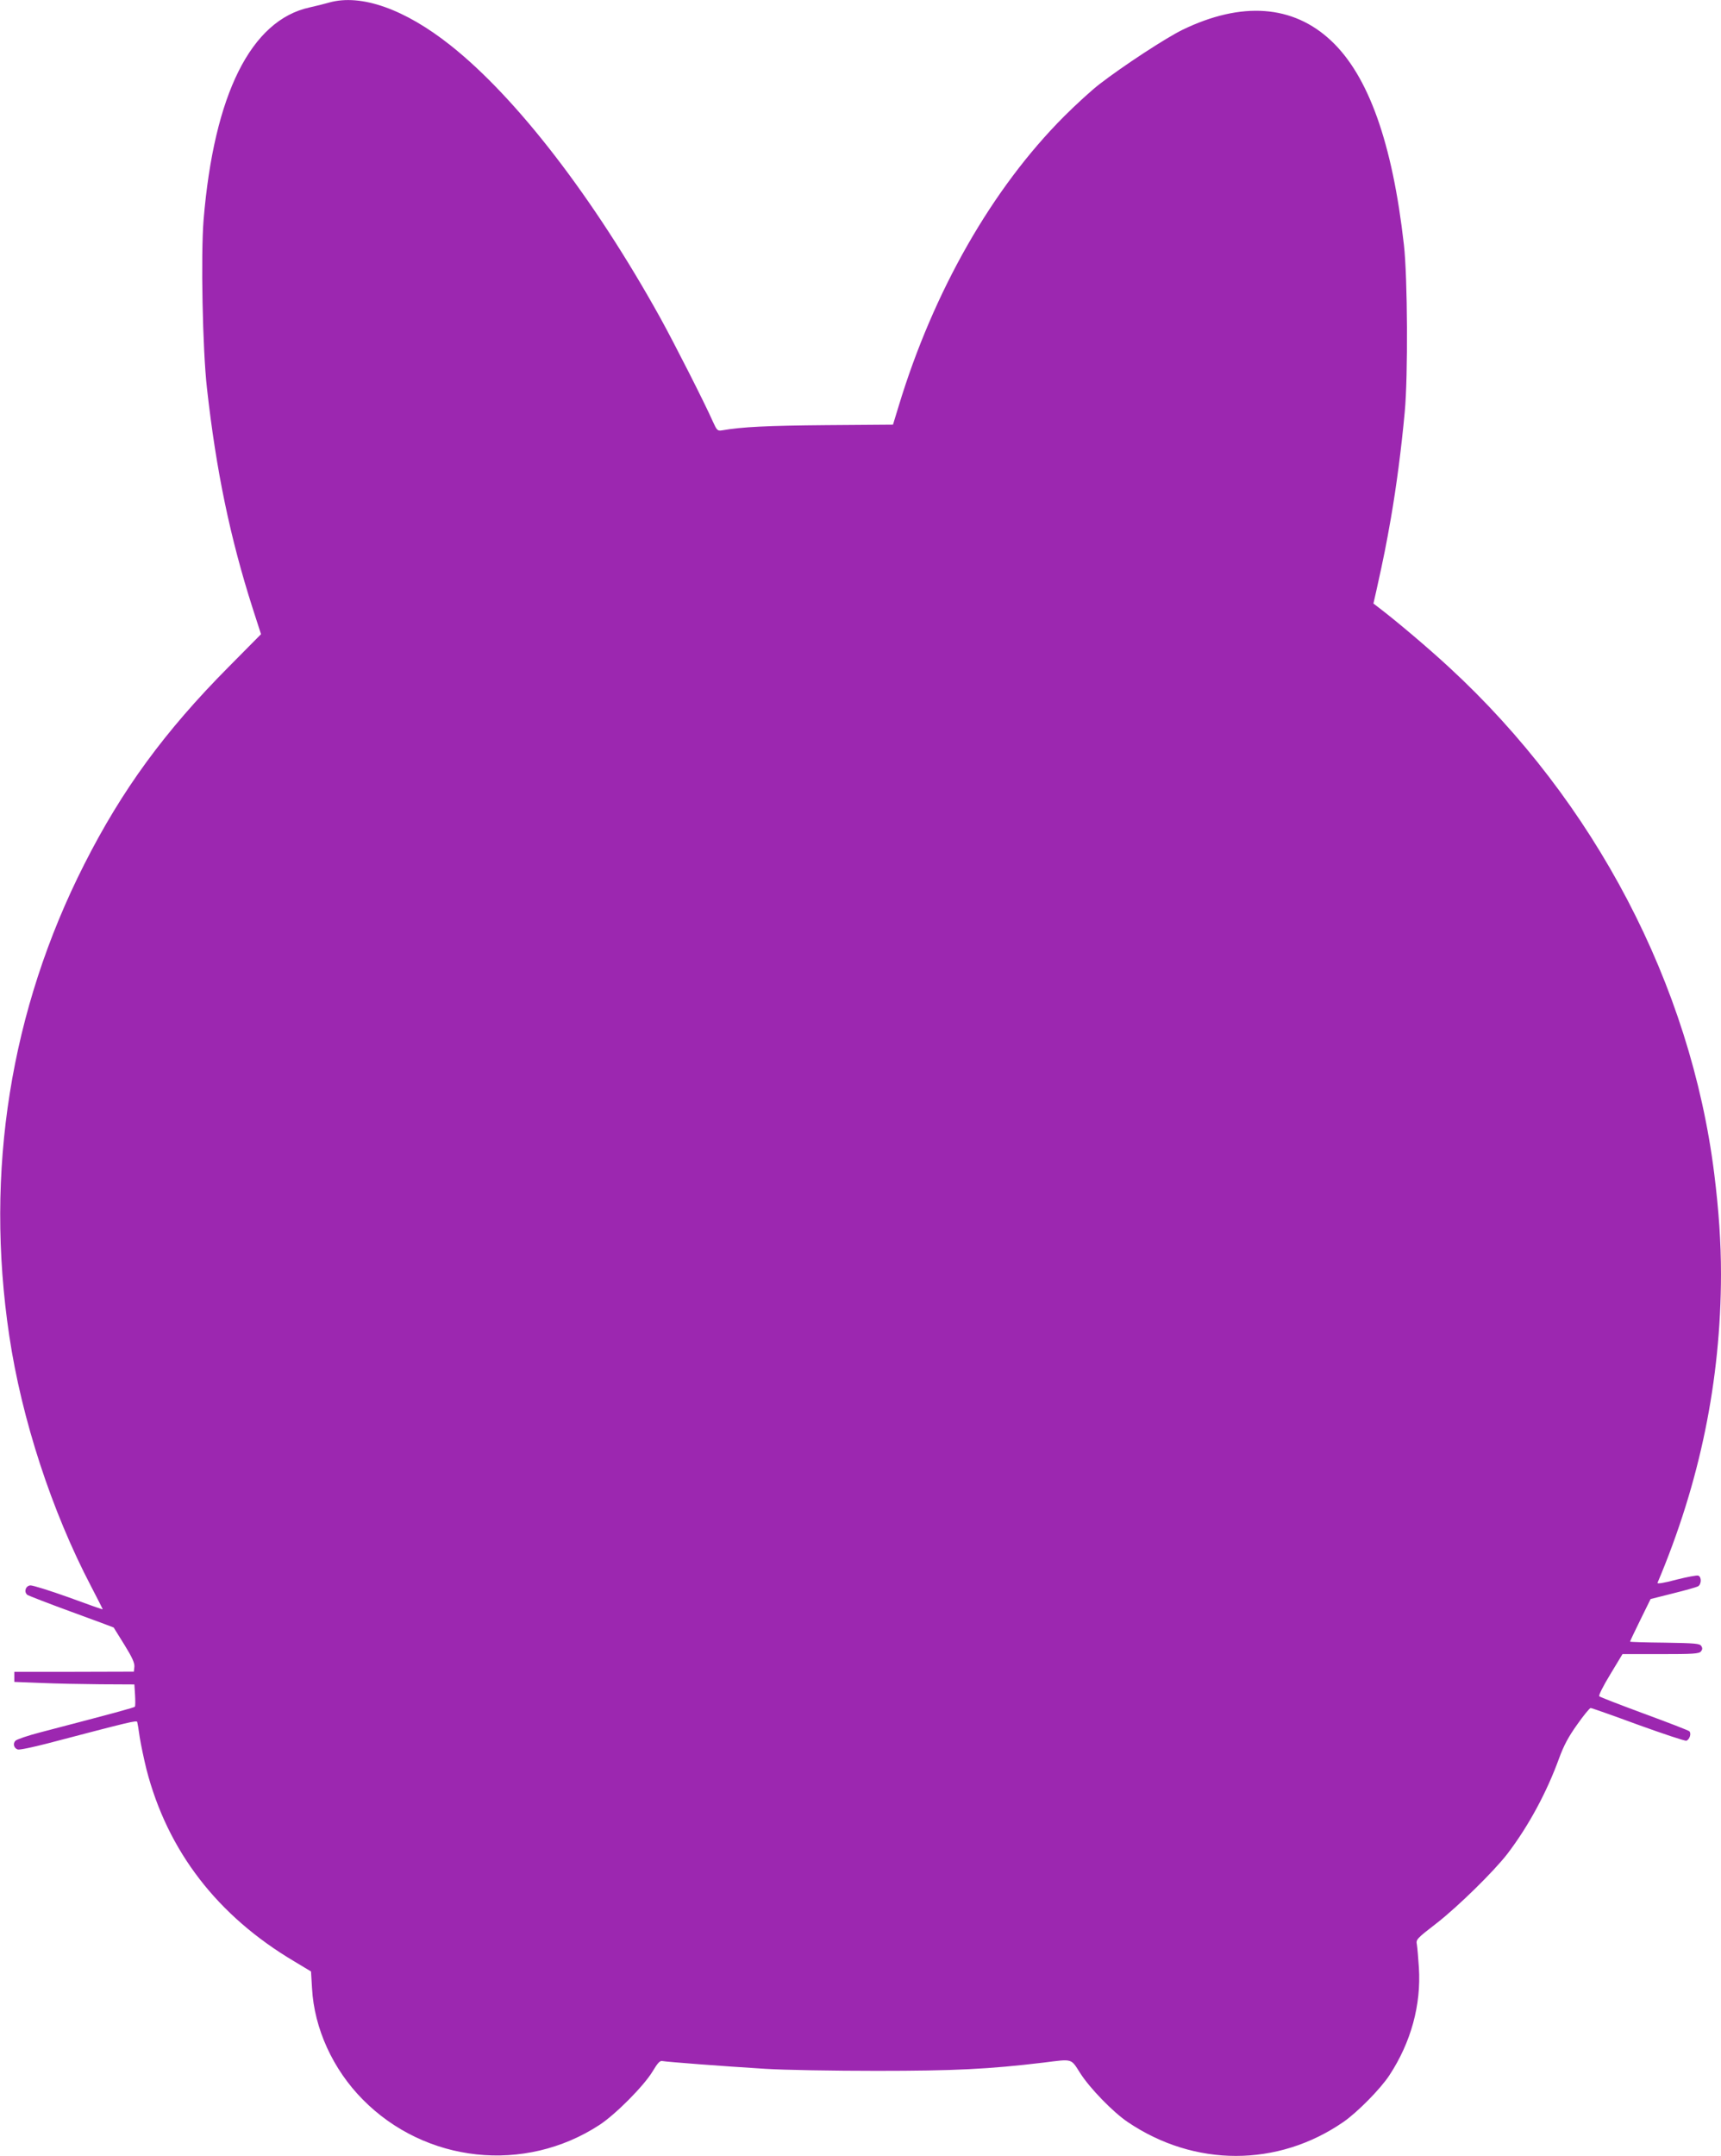
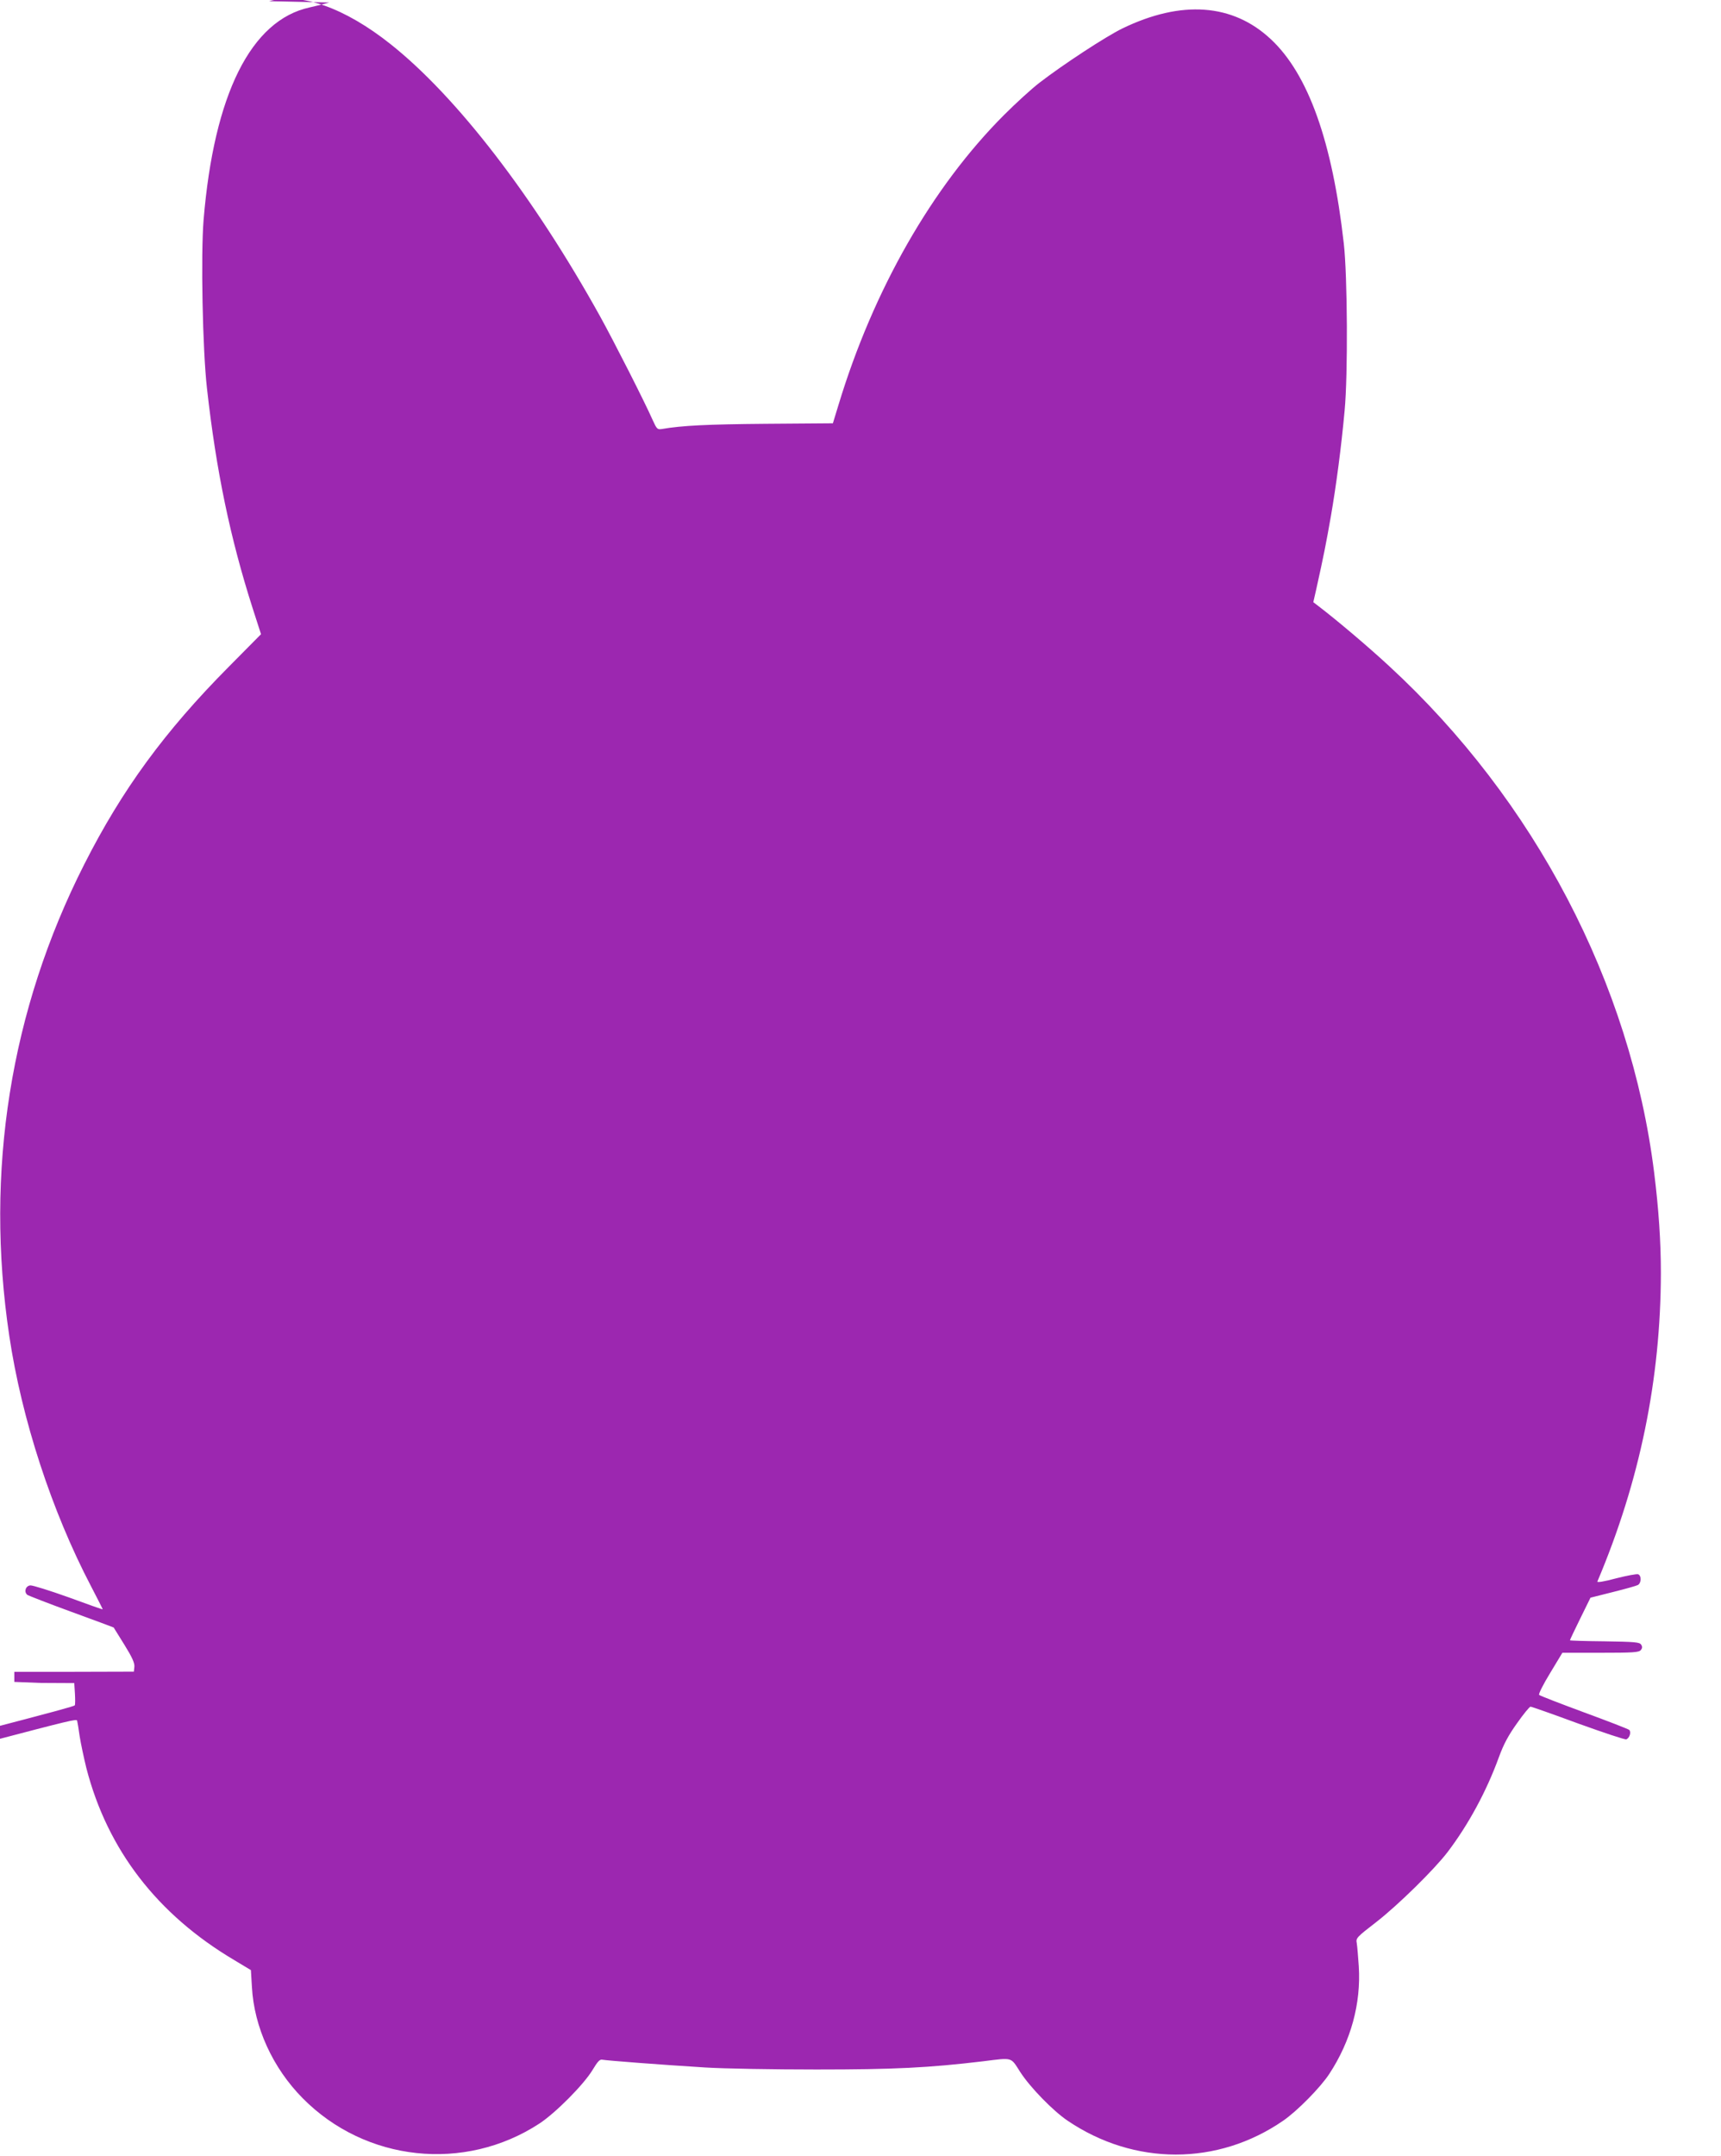
<svg xmlns="http://www.w3.org/2000/svg" version="1.0" width="1022pt" height="1280pt" viewBox="0 0 1022 1280" preserveAspectRatio="xMidYMid meet">
  <g transform="translate(0,1280) scale(0.1,-0.1)" fill="#9c27b0" stroke="none">
-     <path d="M1955 12785 c-27 -8 -80 -21 -116 -29 -349 -76 -568 -516 -630 -1261 -17 -209 -6 -771 20 -1000 55 -492 138 -889 271 -1305 l50 -155 -193 -195 c-379 -382 -632 -728 -856 -1170 -440 -867 -592 -1824 -446 -2800 74 -496 252 -1041 486 -1488 38 -73 69 -134 69 -136 0 -2 -91 30 -202 71 -112 40 -214 72 -228 71 -28 -3 -39 -38 -18 -56 7 -5 125 -51 262 -101 137 -50 250 -92 251 -93 1 -2 30 -48 64 -103 46 -74 61 -108 59 -130 l-3 -29 -355 -1 -355 0 0 -30 0 -30 155 -6 c85 -4 246 -7 357 -8 l201 -1 4 -62 c2 -35 2 -66 -1 -70 -5 -6 -123 -38 -560 -152 -74 -19 -141 -42 -149 -50 -17 -17 -10 -44 13 -52 9 -4 89 13 178 36 492 129 528 138 532 127 2 -7 9 -48 15 -92 7 -44 25 -129 40 -190 125 -484 421 -869 879 -1140 l98 -59 6 -100 c13 -239 124 -481 301 -660 373 -378 962 -441 1406 -151 95 62 263 231 315 317 32 53 44 66 60 62 26 -5 351 -30 610 -46 110 -7 406 -12 660 -12 465 0 665 10 992 49 176 22 161 26 218 -63 59 -92 196 -232 282 -290 396 -268 891 -268 1280 0 83 57 222 198 274 278 128 195 189 417 175 639 -4 58 -9 120 -12 137 -6 30 -1 35 118 127 127 99 340 308 420 412 125 164 233 364 306 565 29 79 56 129 108 202 38 54 74 98 80 98 6 0 134 -45 283 -100 150 -54 278 -97 286 -94 19 8 30 43 17 56 -5 5 -126 52 -268 104 -143 53 -263 99 -267 104 -5 4 24 62 65 129 l73 121 226 0 c194 0 228 2 240 16 9 11 10 20 2 32 -9 15 -37 17 -217 20 -113 1 -206 4 -206 6 0 3 27 60 61 129 l61 124 131 33 c73 18 140 37 150 42 21 11 23 56 2 64 -8 3 -67 -8 -130 -24 -74 -20 -115 -26 -112 -19 252 596 376 1201 377 1832 0 188 -13 379 -40 596 -140 1122 -709 2210 -1574 3007 -123 114 -310 272 -416 353 l-34 26 18 79 c44 198 58 270 86 429 32 185 62 411 82 630 20 211 17 800 -5 992 -68 604 -211 1005 -433 1212 -226 212 -531 234 -882 64 -100 -49 -352 -214 -492 -322 -47 -36 -141 -122 -210 -191 -427 -427 -777 -1039 -984 -1723 l-33 -108 -399 -3 c-345 -3 -497 -10 -617 -31 -26 -4 -30 0 -54 53 -46 105 -229 465 -313 617 -394 710 -851 1304 -1245 1616 -271 215 -531 307 -720 254z" />
+     <path d="M1955 12785 c-27 -8 -80 -21 -116 -29 -349 -76 -568 -516 -630 -1261 -17 -209 -6 -771 20 -1000 55 -492 138 -889 271 -1305 l50 -155 -193 -195 c-379 -382 -632 -728 -856 -1170 -440 -867 -592 -1824 -446 -2800 74 -496 252 -1041 486 -1488 38 -73 69 -134 69 -136 0 -2 -91 30 -202 71 -112 40 -214 72 -228 71 -28 -3 -39 -38 -18 -56 7 -5 125 -51 262 -101 137 -50 250 -92 251 -93 1 -2 30 -48 64 -103 46 -74 61 -108 59 -130 l-3 -29 -355 -1 -355 0 0 -30 0 -30 155 -6 l201 -1 4 -62 c2 -35 2 -66 -1 -70 -5 -6 -123 -38 -560 -152 -74 -19 -141 -42 -149 -50 -17 -17 -10 -44 13 -52 9 -4 89 13 178 36 492 129 528 138 532 127 2 -7 9 -48 15 -92 7 -44 25 -129 40 -190 125 -484 421 -869 879 -1140 l98 -59 6 -100 c13 -239 124 -481 301 -660 373 -378 962 -441 1406 -151 95 62 263 231 315 317 32 53 44 66 60 62 26 -5 351 -30 610 -46 110 -7 406 -12 660 -12 465 0 665 10 992 49 176 22 161 26 218 -63 59 -92 196 -232 282 -290 396 -268 891 -268 1280 0 83 57 222 198 274 278 128 195 189 417 175 639 -4 58 -9 120 -12 137 -6 30 -1 35 118 127 127 99 340 308 420 412 125 164 233 364 306 565 29 79 56 129 108 202 38 54 74 98 80 98 6 0 134 -45 283 -100 150 -54 278 -97 286 -94 19 8 30 43 17 56 -5 5 -126 52 -268 104 -143 53 -263 99 -267 104 -5 4 24 62 65 129 l73 121 226 0 c194 0 228 2 240 16 9 11 10 20 2 32 -9 15 -37 17 -217 20 -113 1 -206 4 -206 6 0 3 27 60 61 129 l61 124 131 33 c73 18 140 37 150 42 21 11 23 56 2 64 -8 3 -67 -8 -130 -24 -74 -20 -115 -26 -112 -19 252 596 376 1201 377 1832 0 188 -13 379 -40 596 -140 1122 -709 2210 -1574 3007 -123 114 -310 272 -416 353 l-34 26 18 79 c44 198 58 270 86 429 32 185 62 411 82 630 20 211 17 800 -5 992 -68 604 -211 1005 -433 1212 -226 212 -531 234 -882 64 -100 -49 -352 -214 -492 -322 -47 -36 -141 -122 -210 -191 -427 -427 -777 -1039 -984 -1723 l-33 -108 -399 -3 c-345 -3 -497 -10 -617 -31 -26 -4 -30 0 -54 53 -46 105 -229 465 -313 617 -394 710 -851 1304 -1245 1616 -271 215 -531 307 -720 254z" />
  </g>
</svg>